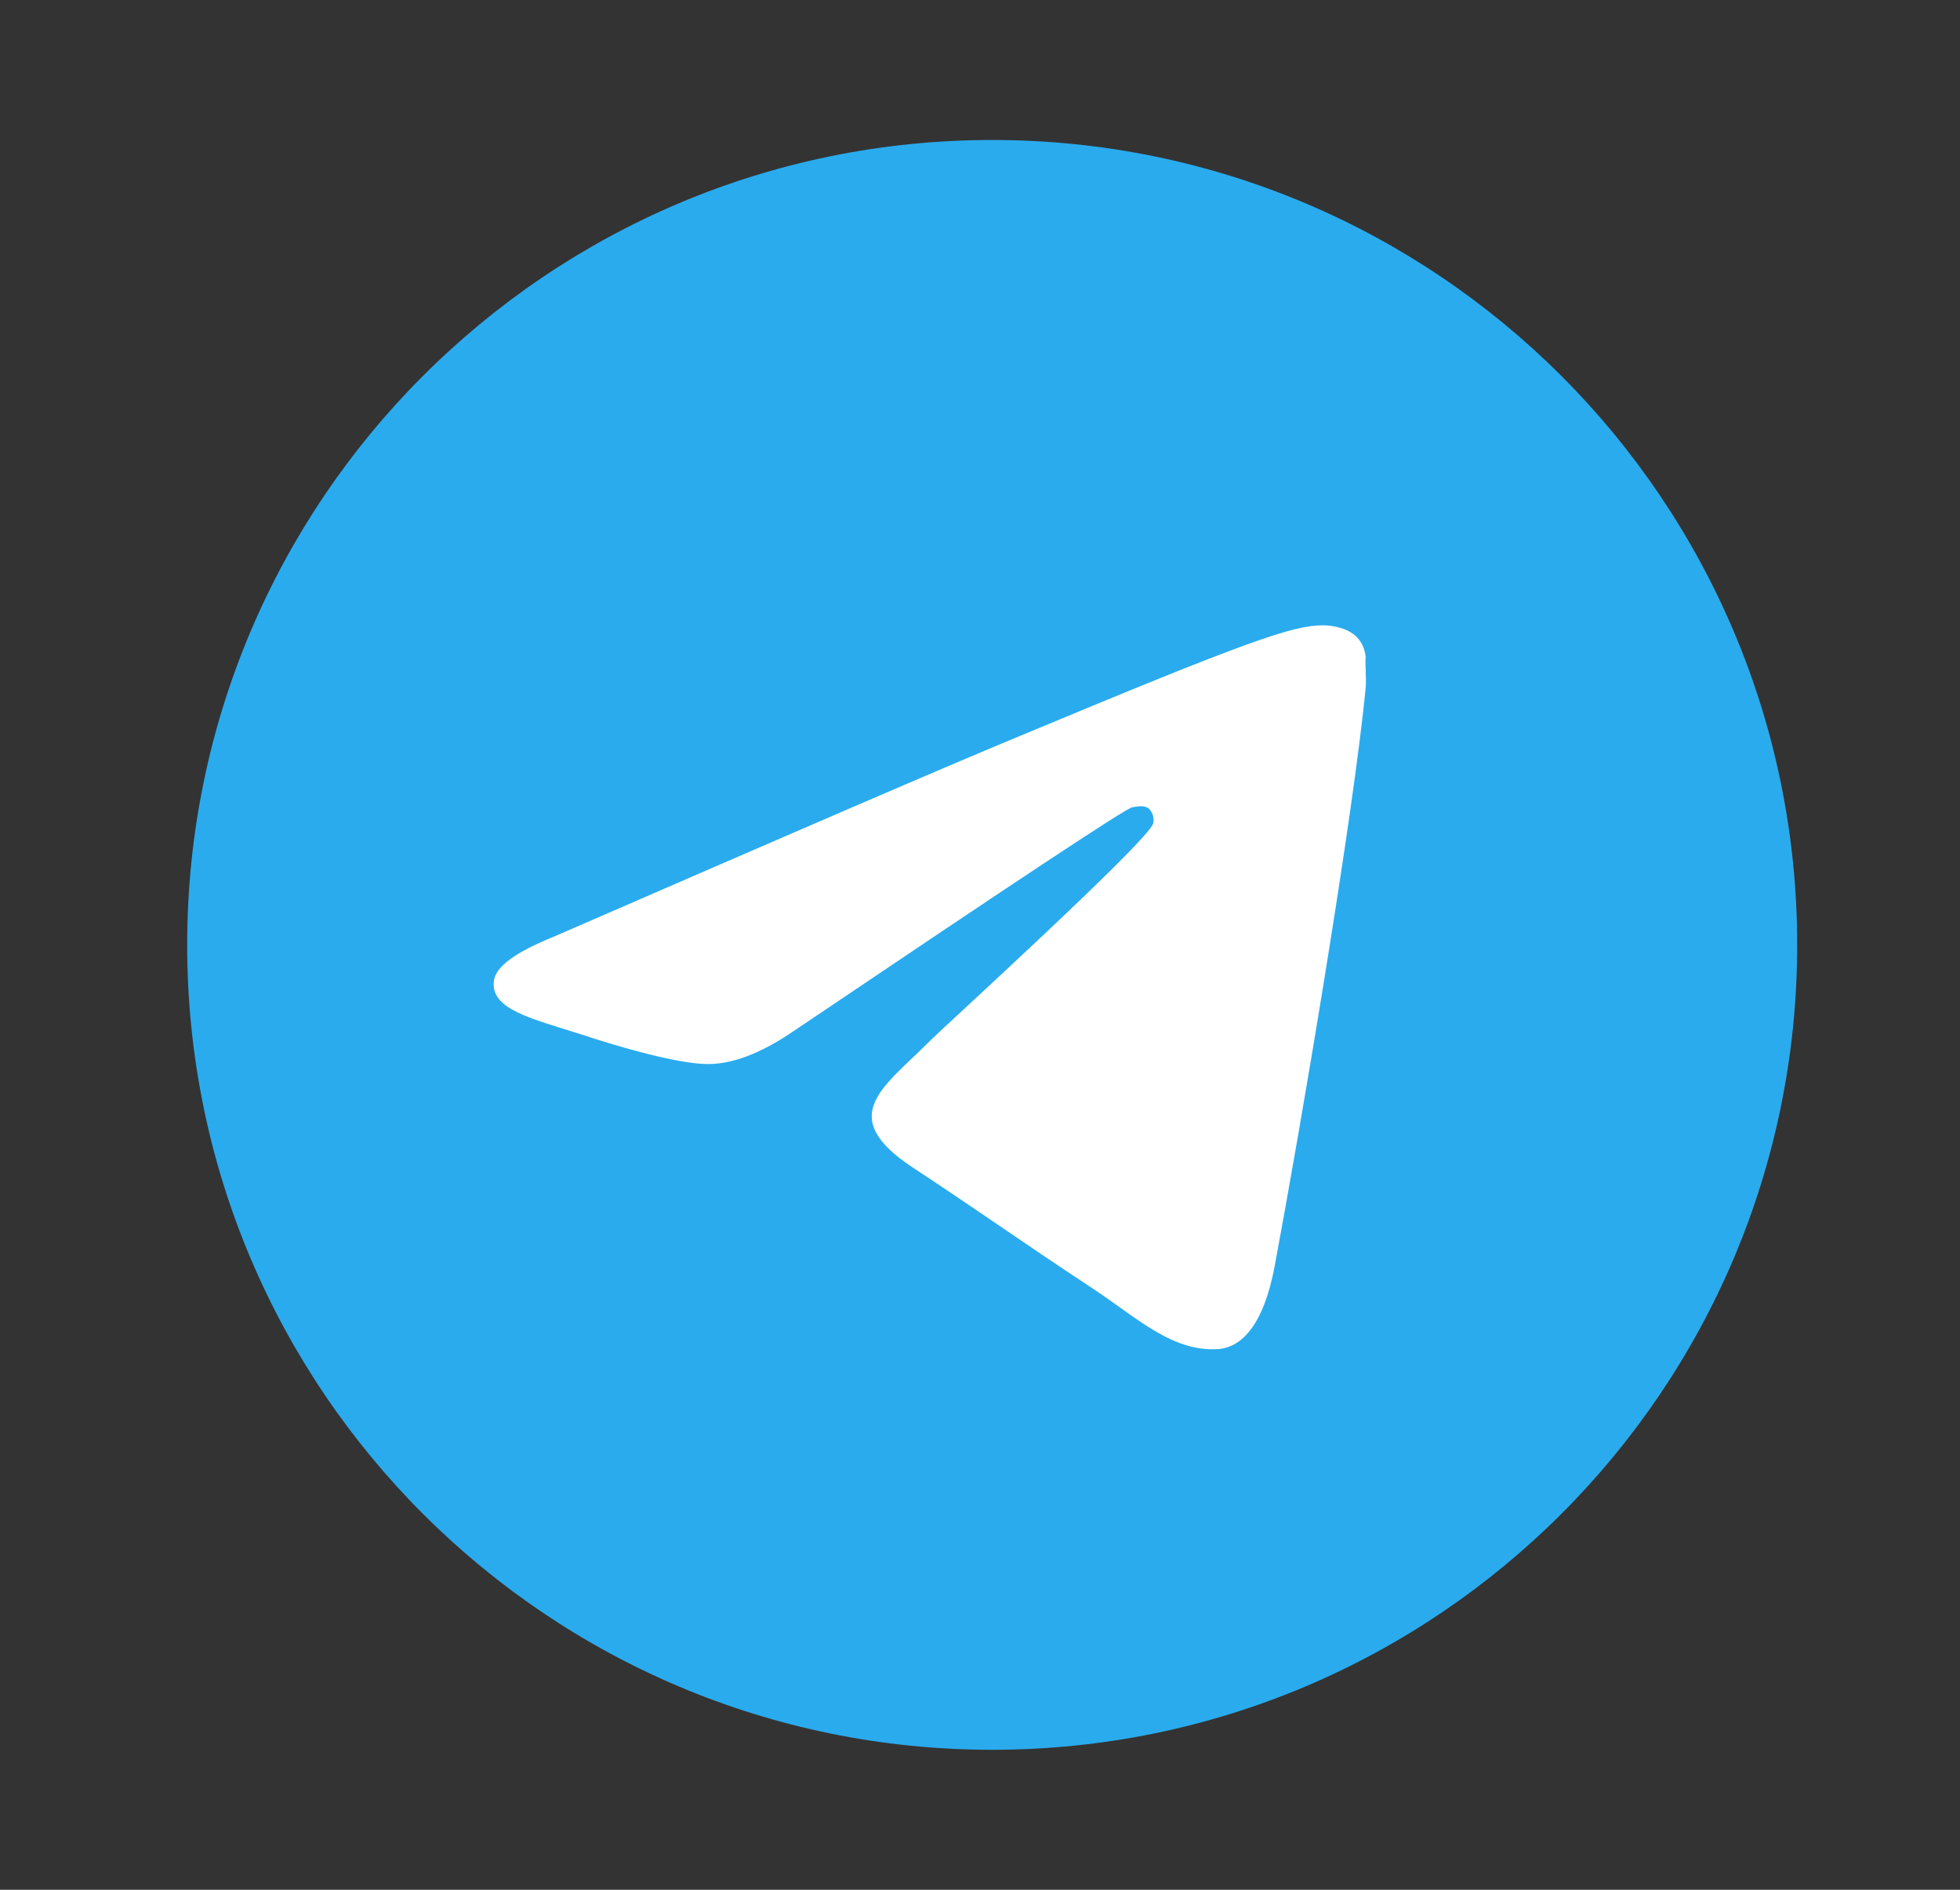
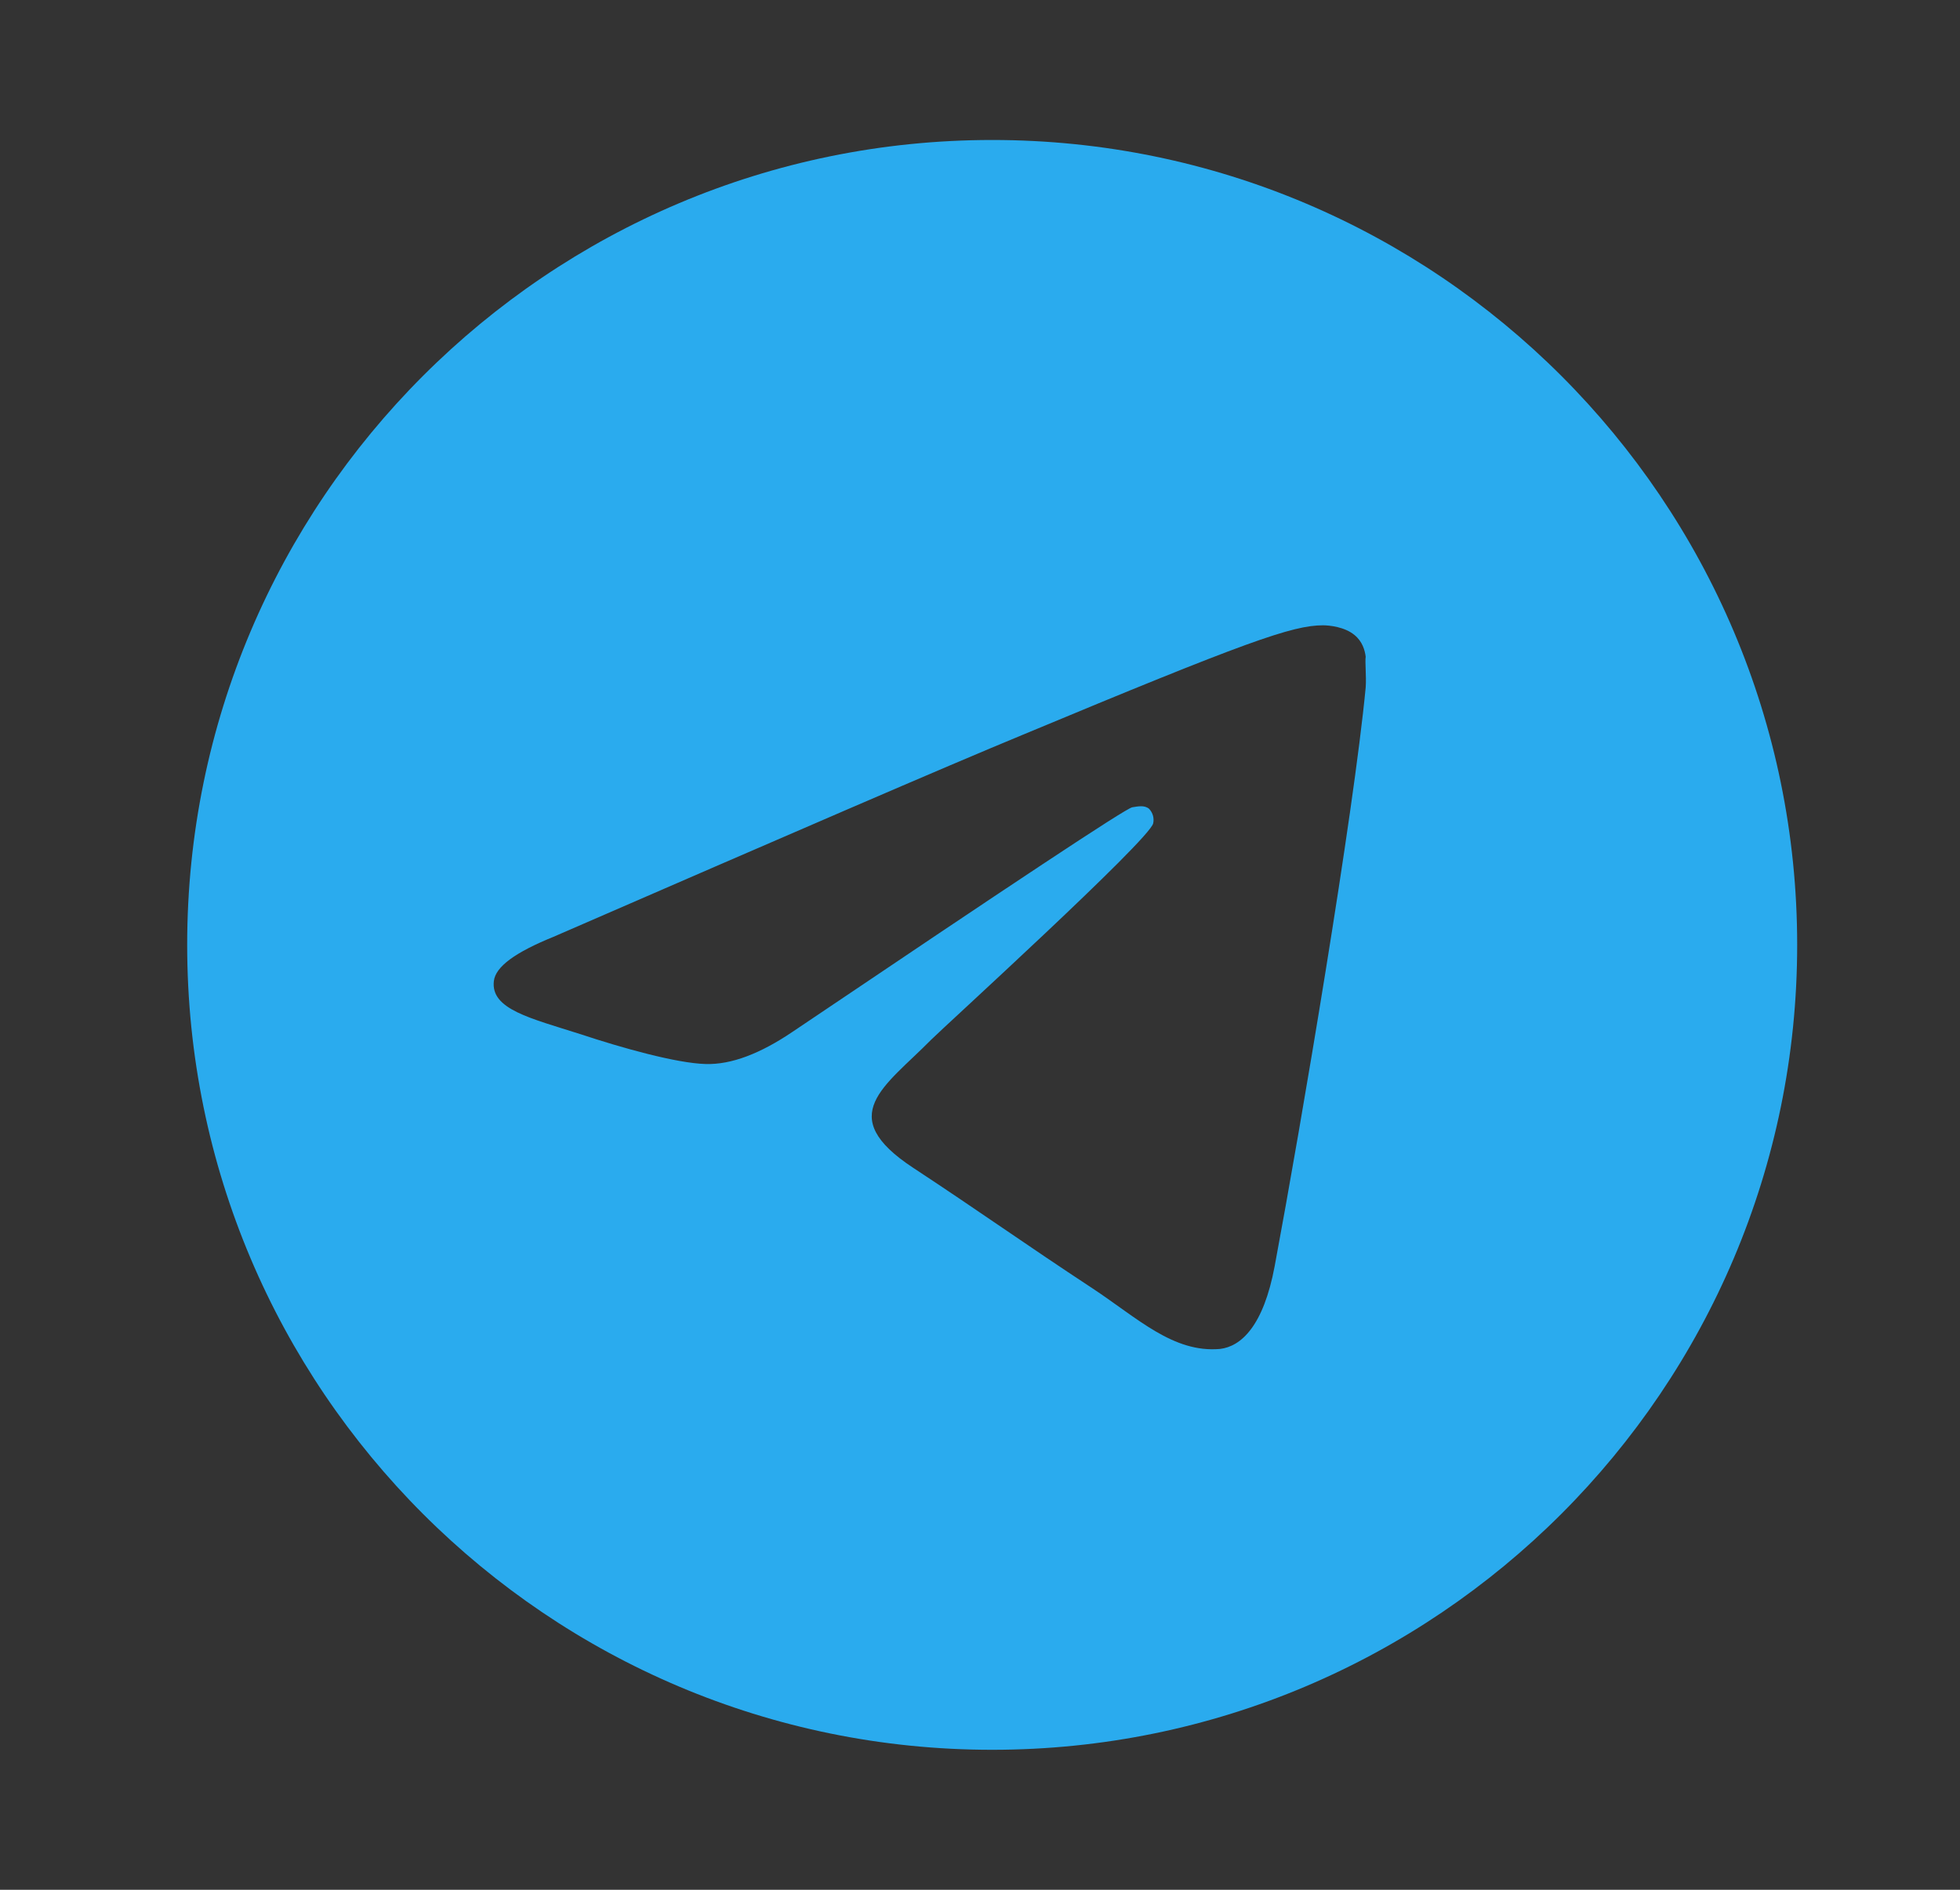
<svg xmlns="http://www.w3.org/2000/svg" width="28" height="27" viewBox="0 0 28 27" fill="none">
  <rect x="0" y="0" width="28" height="27" fill="#333333" stroke="none" />
-   <rect x="6" y="6" width="14" height="14" fill="white" />
  <path d="M14.174 2C7.826 2 2.674 7.152 2.674 13.5C2.674 19.848 7.826 25 14.174 25C20.522 25 25.674 19.848 25.674 13.5C25.674 7.152 20.522 2 14.174 2ZM19.51 9.82C19.337 11.637 18.59 16.053 18.21 18.088C18.049 18.951 17.727 19.238 17.428 19.273C16.761 19.331 16.255 18.836 15.611 18.41C14.599 17.744 14.024 17.329 13.047 16.686C11.908 15.938 12.644 15.524 13.3 14.857C13.472 14.684 16.416 12.005 16.474 11.764C16.482 11.727 16.481 11.689 16.471 11.653C16.461 11.617 16.442 11.584 16.416 11.556C16.347 11.499 16.255 11.522 16.175 11.534C16.071 11.556 14.461 12.626 11.322 14.742C10.862 15.053 10.448 15.213 10.08 15.202C9.666 15.191 8.884 14.972 8.297 14.777C7.573 14.546 7.009 14.42 7.055 14.018C7.078 13.81 7.366 13.604 7.906 13.385C11.264 11.925 13.495 10.959 14.611 10.498C17.808 9.165 18.463 8.934 18.9 8.934C18.992 8.934 19.211 8.957 19.349 9.072C19.464 9.165 19.498 9.291 19.51 9.383C19.498 9.452 19.521 9.659 19.51 9.82Z" fill="#2AABEE" />
</svg>